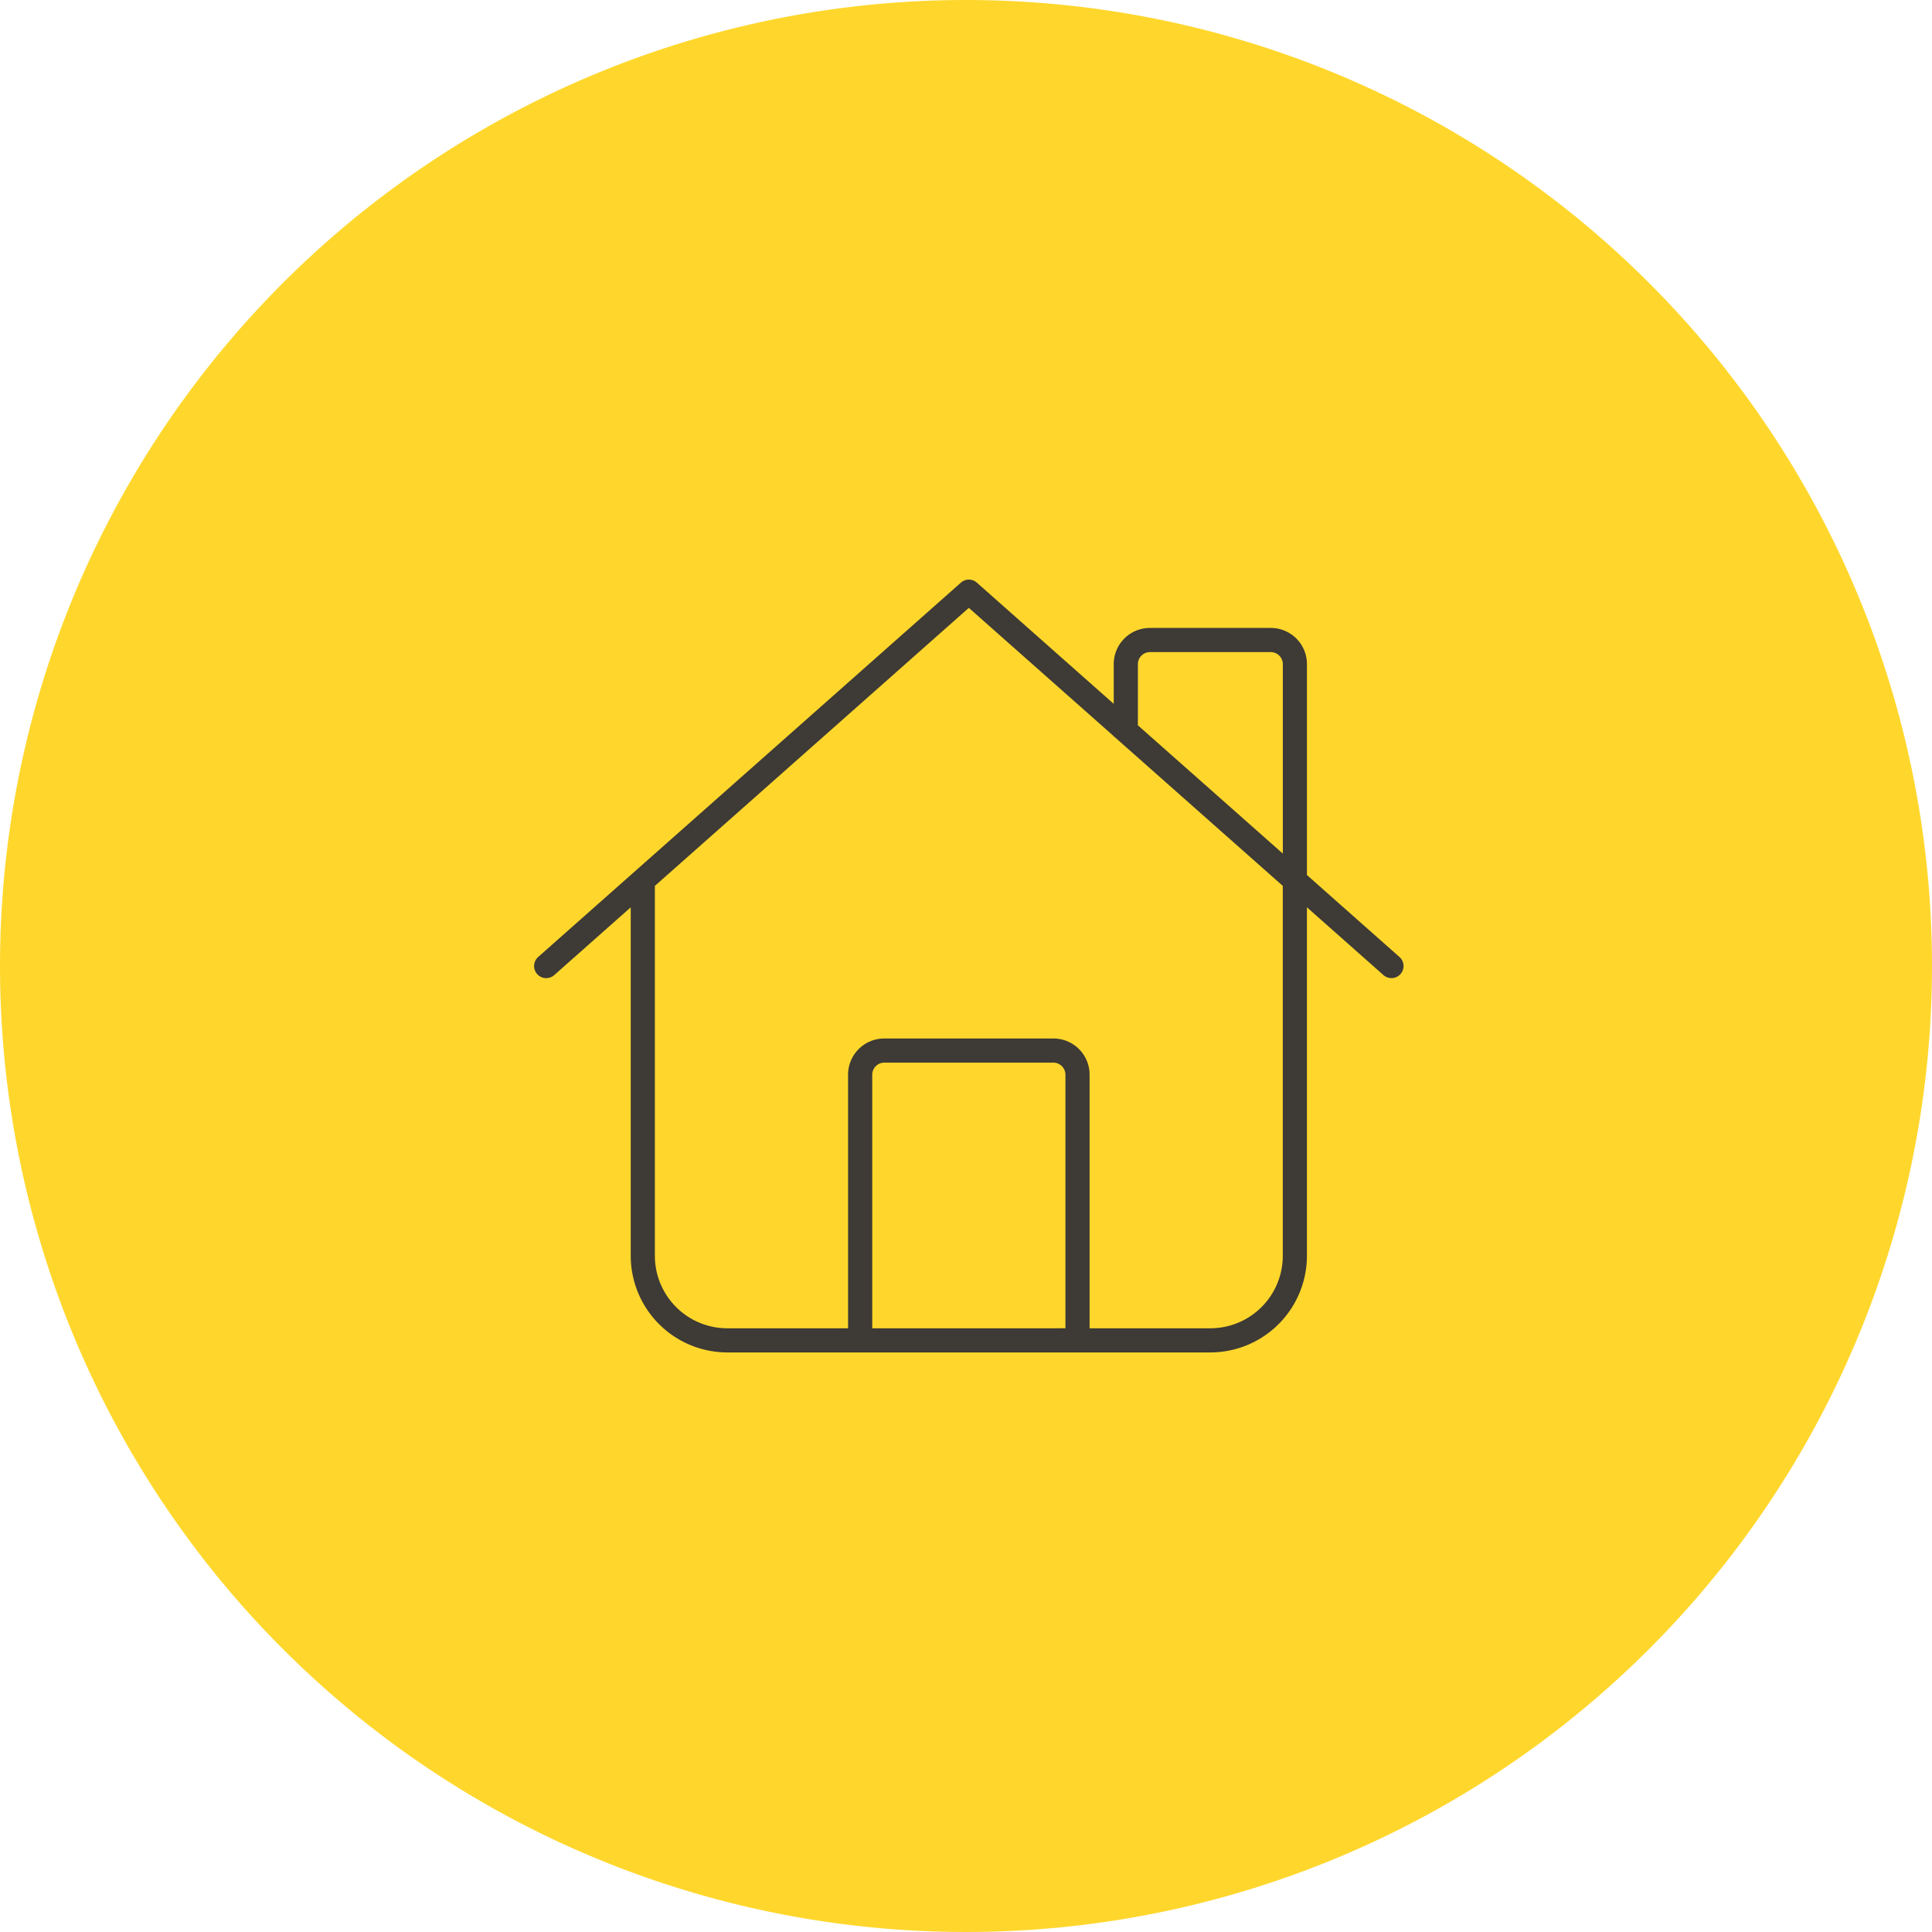
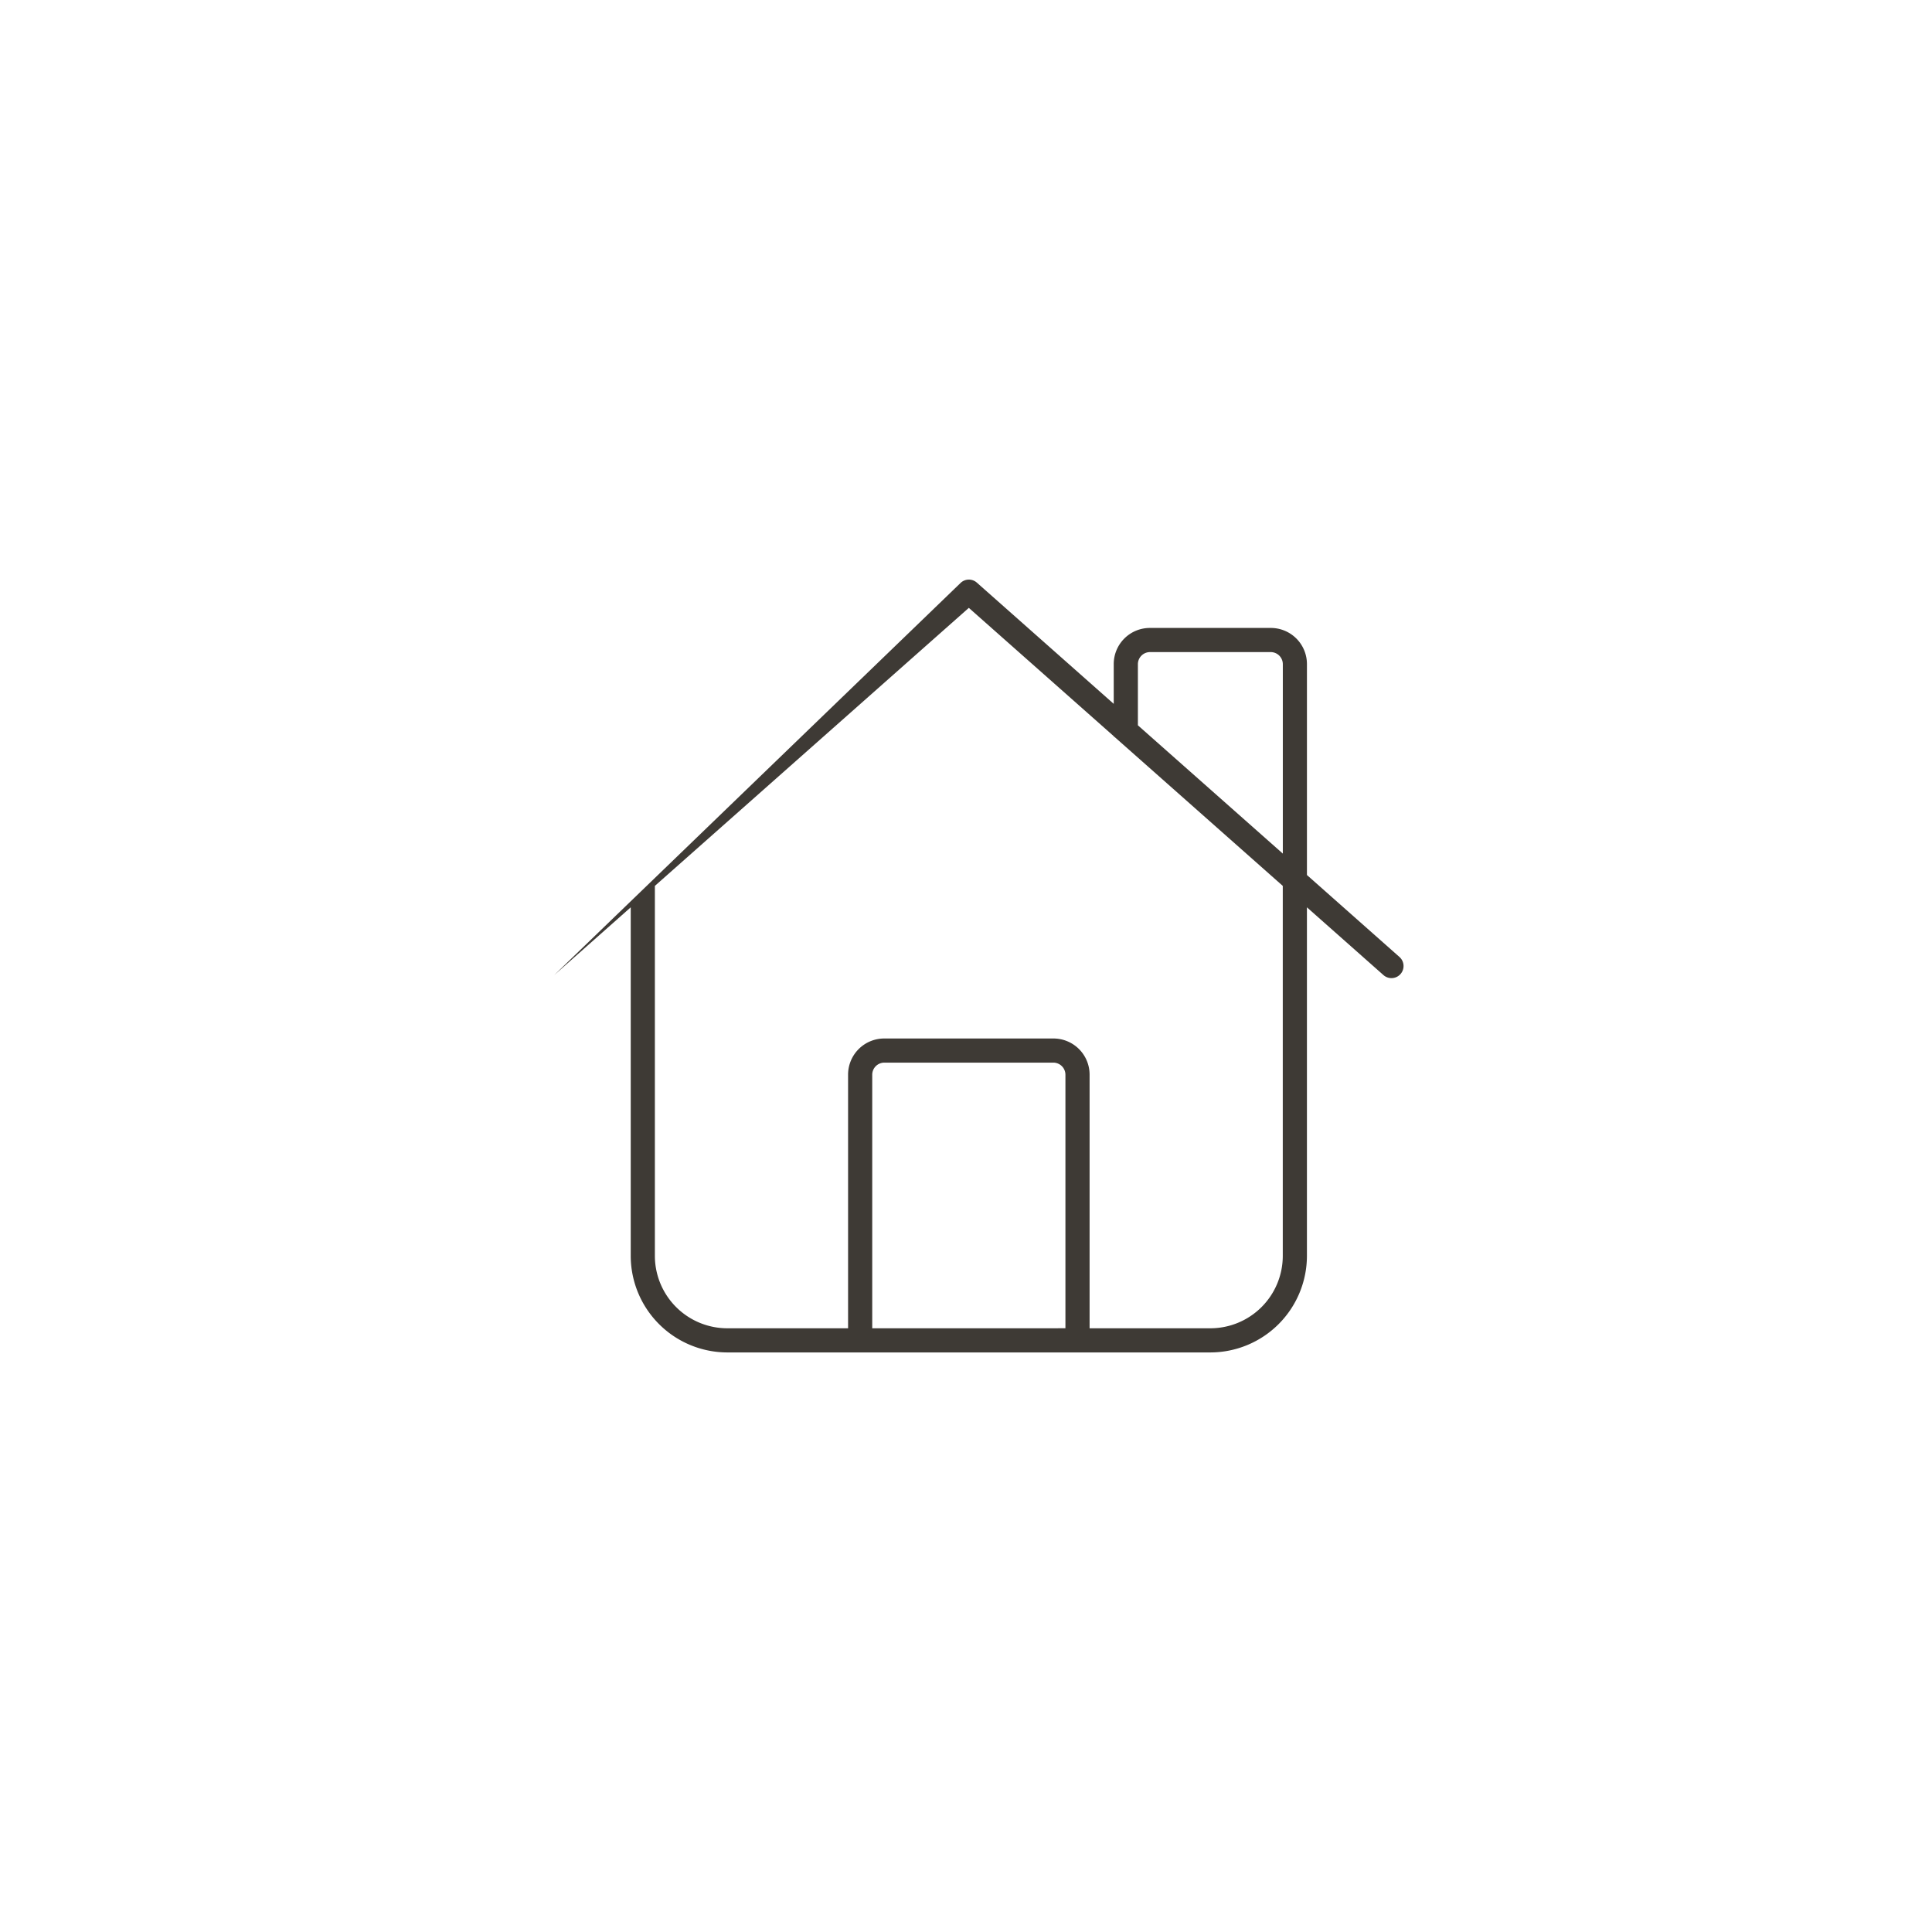
<svg xmlns="http://www.w3.org/2000/svg" width="170" height="170" viewBox="0 0 170 170">
  <g id="Group_36339" data-name="Group 36339" transform="translate(-968 -1746)">
-     <path id="Path_6601" data-name="Path 6601" d="M85,0A85,85,0,1,1,0,85,85,85,0,0,1,85,0" transform="translate(968 1746)" fill="#ffd72c" />
-     <path id="Path_6763" data-name="Path 6763" d="M84.3.766a1.056,1.056,0,0,1,1.408,0L97.75,11.43V7.938a3.18,3.18,0,0,1,3.188-3.187h10.625a3.18,3.18,0,0,1,3.188,3.188V26.491l8.141,7.212a1.063,1.063,0,1,1-1.408,1.594l-6.734-5.963V60a8.508,8.508,0,0,1-8.5,8.5H63.75a8.508,8.508,0,0,1-8.5-8.5V29.334L48.516,35.3A1.063,1.063,0,1,1,47.109,33.7Zm28.329,23.84V7.938a1.066,1.066,0,0,0-1.062-1.062H100.938a1.066,1.066,0,0,0-1.062,1.063v5.379ZM97.75,14.273,85,2.984,57.375,27.448V60a6.377,6.377,0,0,0,6.375,6.375H74.375V44.063a3.18,3.18,0,0,1,3.188-3.187H92.438a3.18,3.18,0,0,1,3.188,3.188V66.375H106.25A6.377,6.377,0,0,0,112.625,60V27.448L97.79,14.313h-.04Zm-4.25,52.1V44.063A1.066,1.066,0,0,0,92.438,43H77.563A1.066,1.066,0,0,0,76.5,44.063V66.375Z" transform="translate(968.249 1796.503)" fill="#3e3a35" stroke="rgba(0,0,0,0)" stroke-width="1" />
+     <path id="Path_6763" data-name="Path 6763" d="M84.3.766a1.056,1.056,0,0,1,1.408,0L97.75,11.43V7.938a3.18,3.18,0,0,1,3.188-3.187h10.625a3.18,3.18,0,0,1,3.188,3.188V26.491l8.141,7.212a1.063,1.063,0,1,1-1.408,1.594l-6.734-5.963V60a8.508,8.508,0,0,1-8.5,8.5H63.75a8.508,8.508,0,0,1-8.5-8.5V29.334L48.516,35.3Zm28.329,23.84V7.938a1.066,1.066,0,0,0-1.062-1.062H100.938a1.066,1.066,0,0,0-1.062,1.063v5.379ZM97.75,14.273,85,2.984,57.375,27.448V60a6.377,6.377,0,0,0,6.375,6.375H74.375V44.063a3.18,3.18,0,0,1,3.188-3.187H92.438a3.18,3.18,0,0,1,3.188,3.188V66.375H106.25A6.377,6.377,0,0,0,112.625,60V27.448L97.79,14.313h-.04Zm-4.25,52.1V44.063A1.066,1.066,0,0,0,92.438,43H77.563A1.066,1.066,0,0,0,76.5,44.063V66.375Z" transform="translate(968.249 1796.503)" fill="#3e3a35" stroke="rgba(0,0,0,0)" stroke-width="1" />
  </g>
</svg>